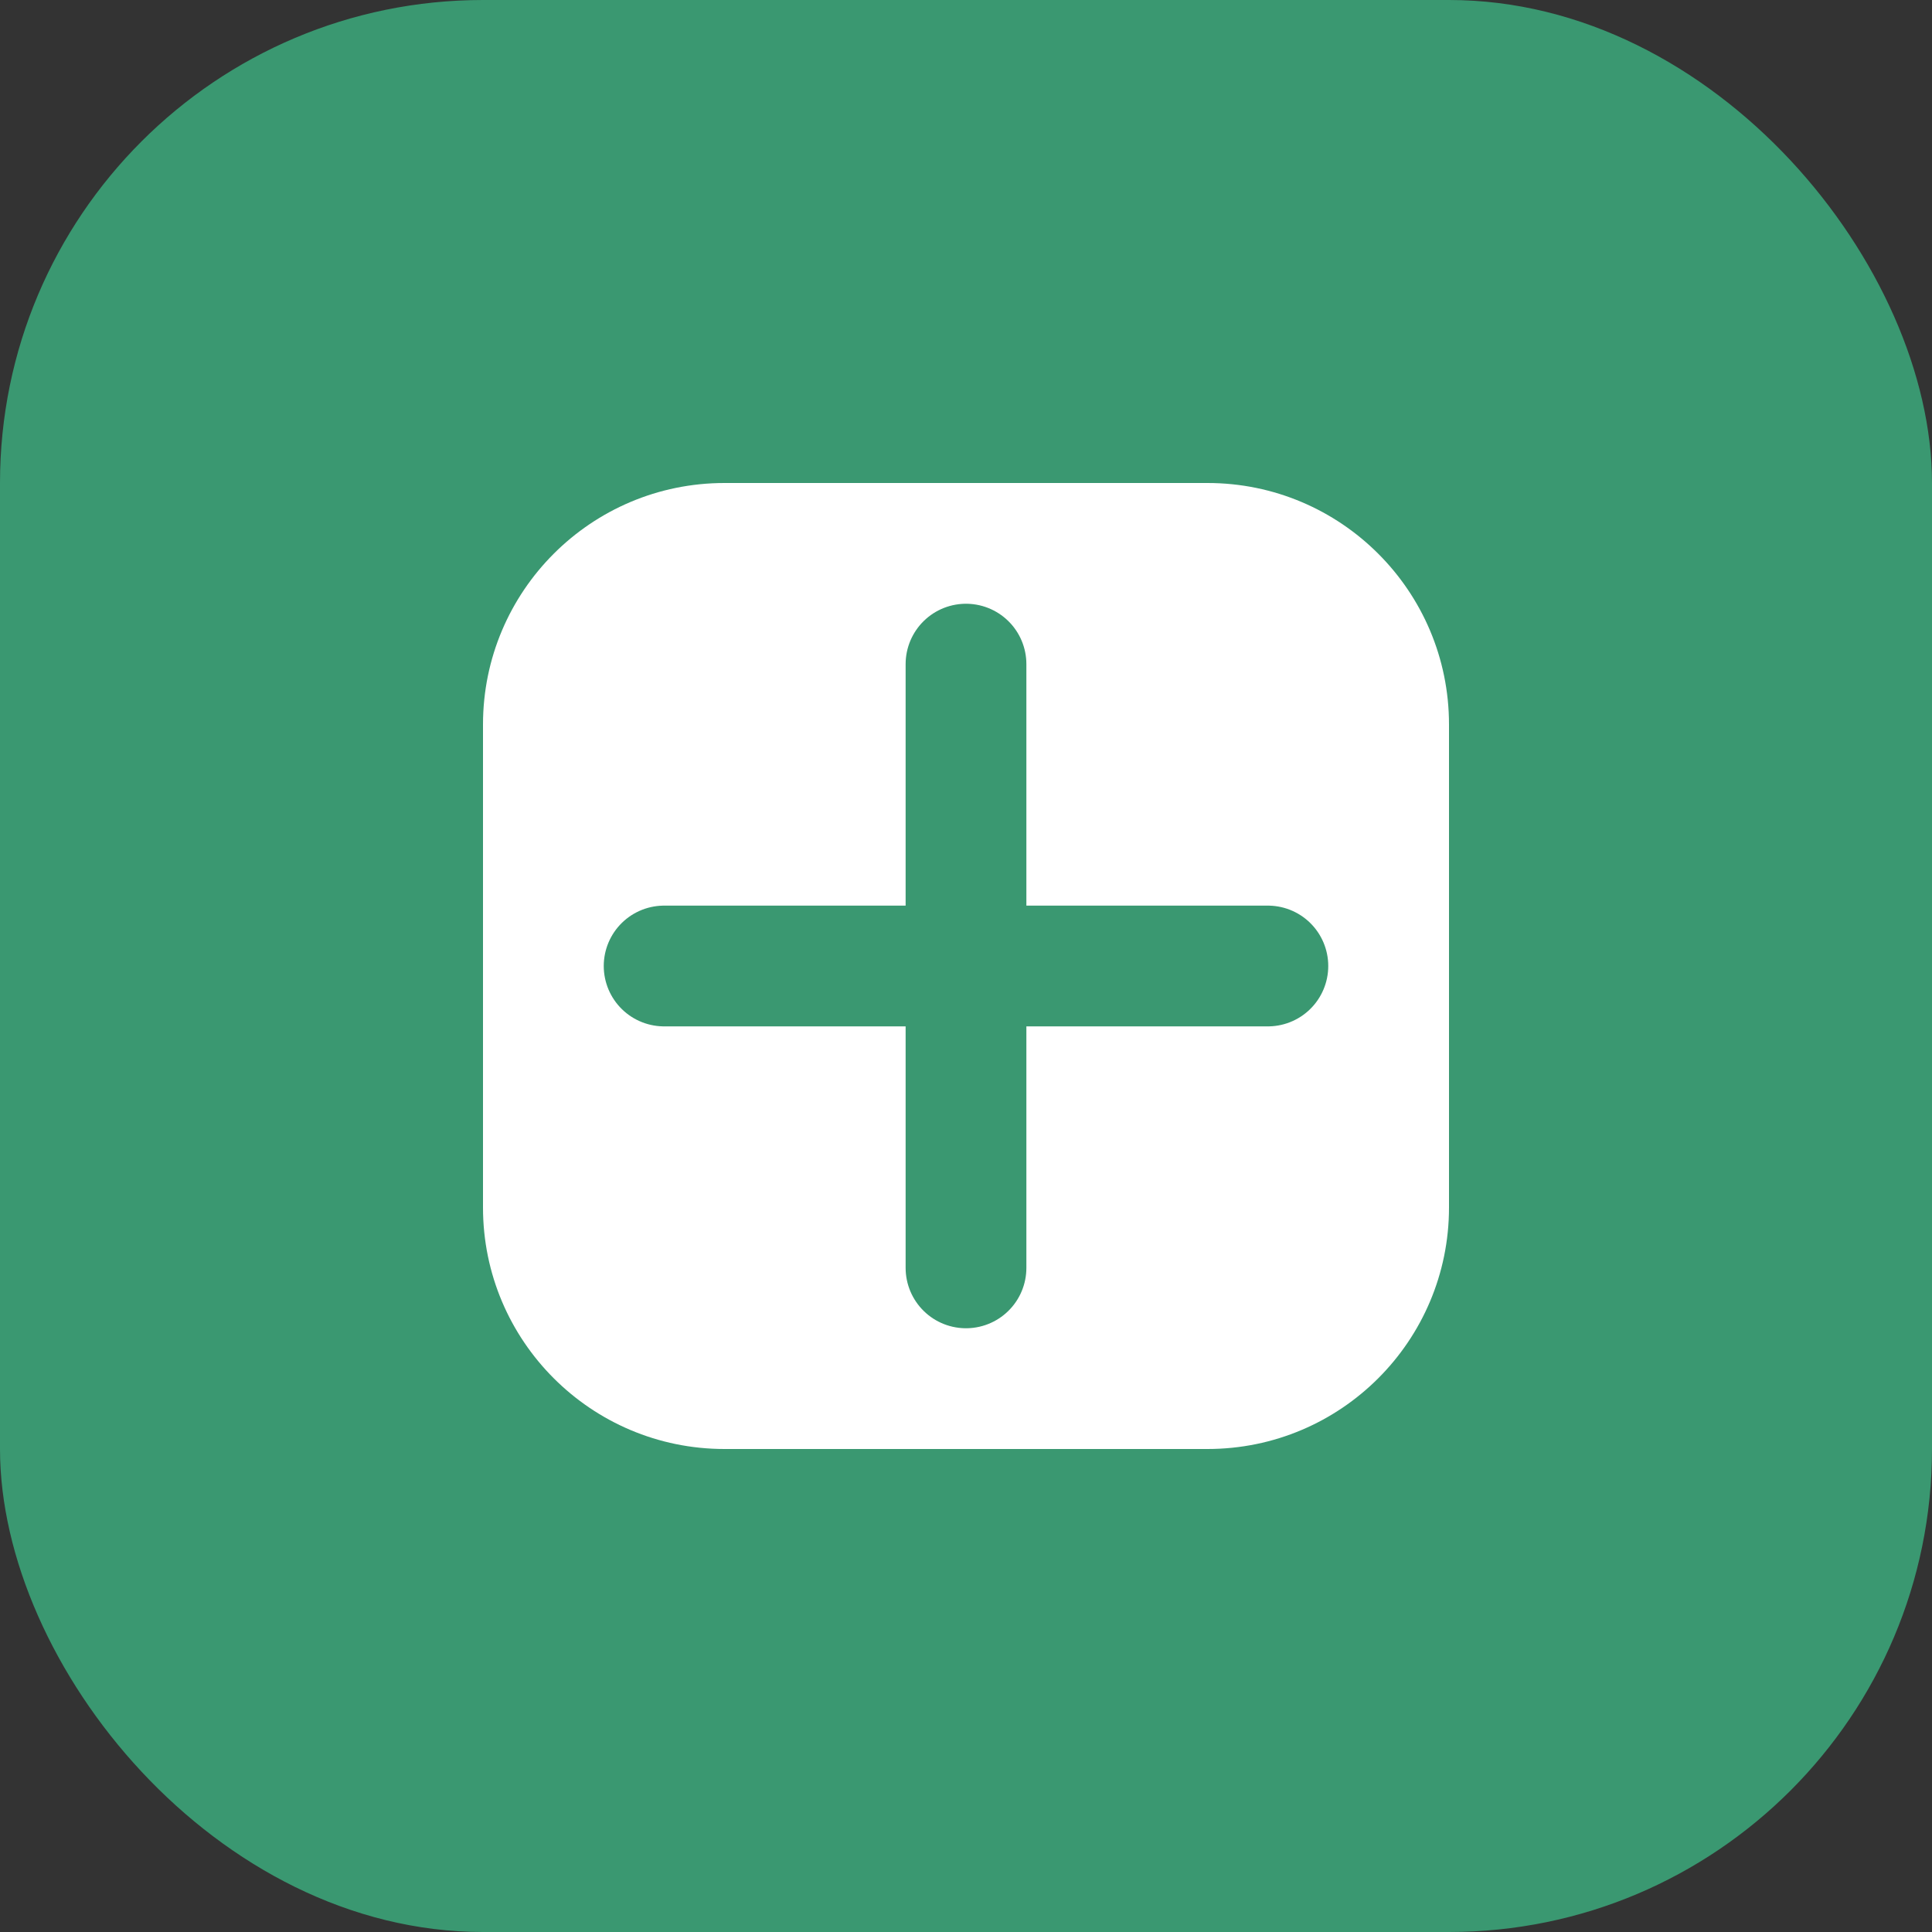
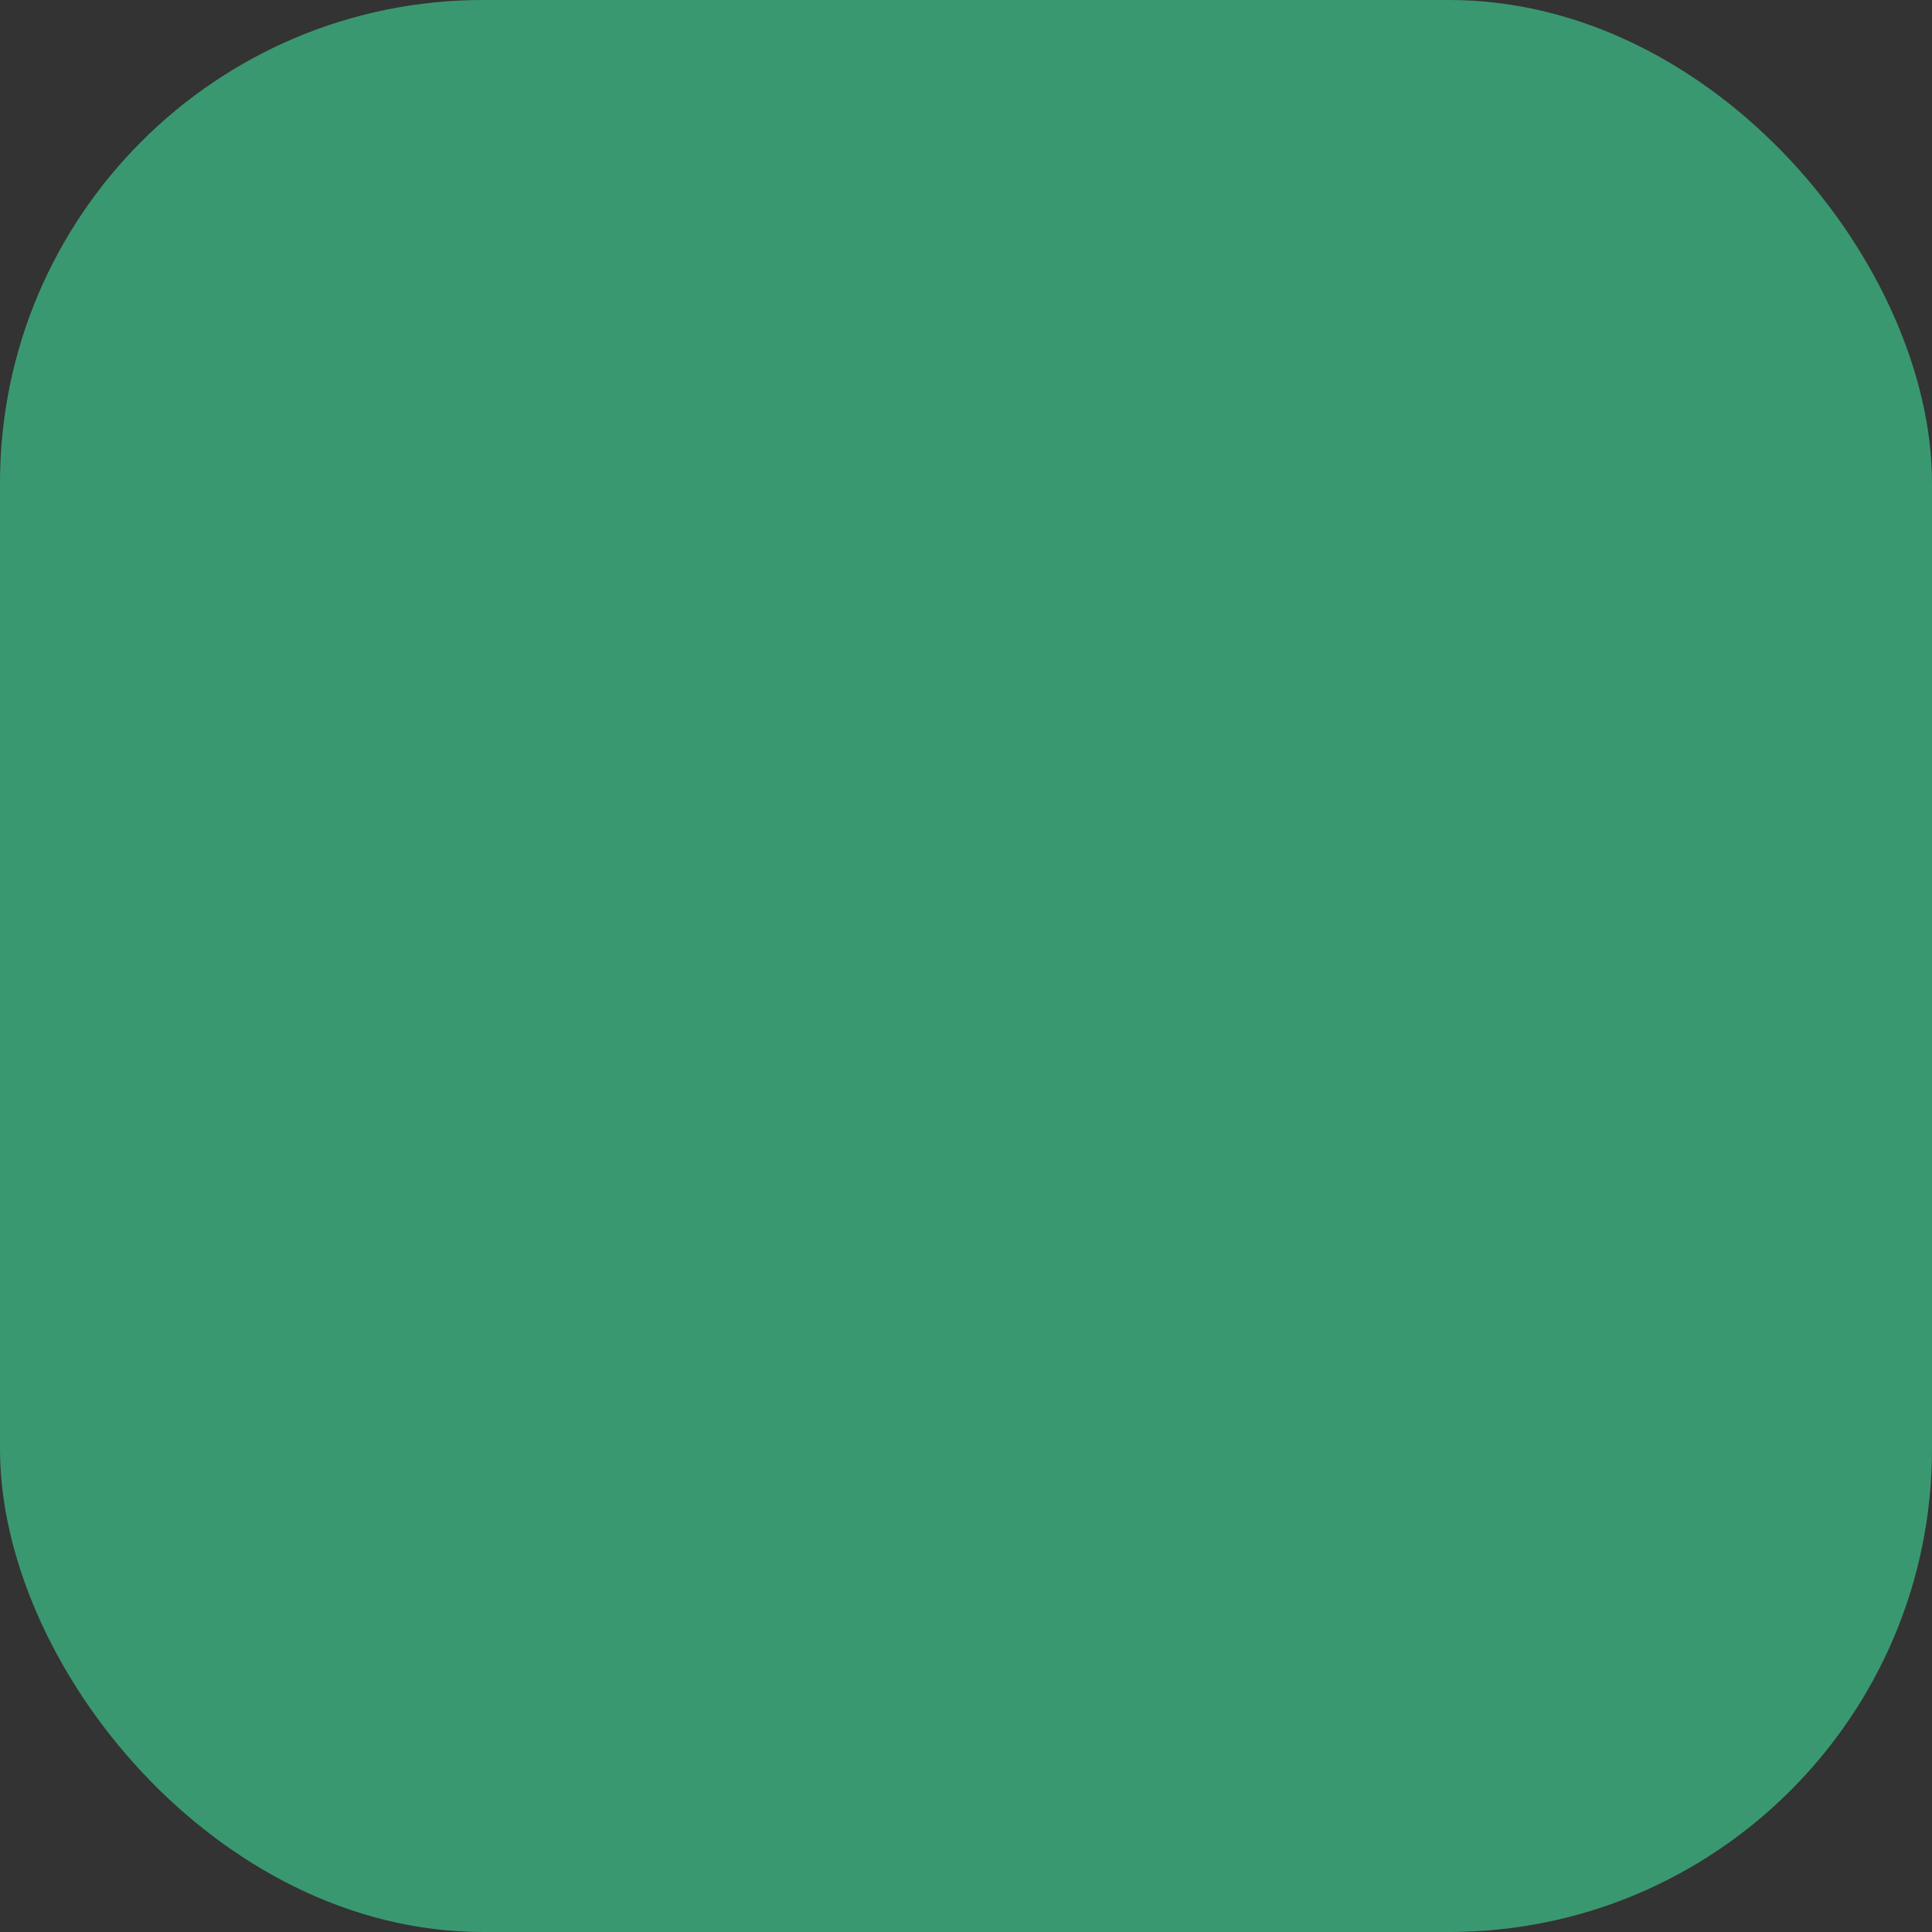
<svg xmlns="http://www.w3.org/2000/svg" width="32" height="32" viewBox="0 0 32 32" fill="none">
  <rect x="0" y="0" width="32" height="32" fill="#333333" stroke="none" />
  <rect width="32" height="32" rx="8" fill="#3a9871" />
-   <path d="M8 12C8 9.791 9.791 8 12 8H20C22.209 8 24 9.791 24 12V20C24 22.209 22.209 24 20 24H12C9.791 24 8 22.209 8 20V12Z" fill="white" />
  <path d="M16 11V21M11 16H21" stroke="#3a9871" stroke-width="2" stroke-linecap="round" stroke-linejoin="round" />
</svg>